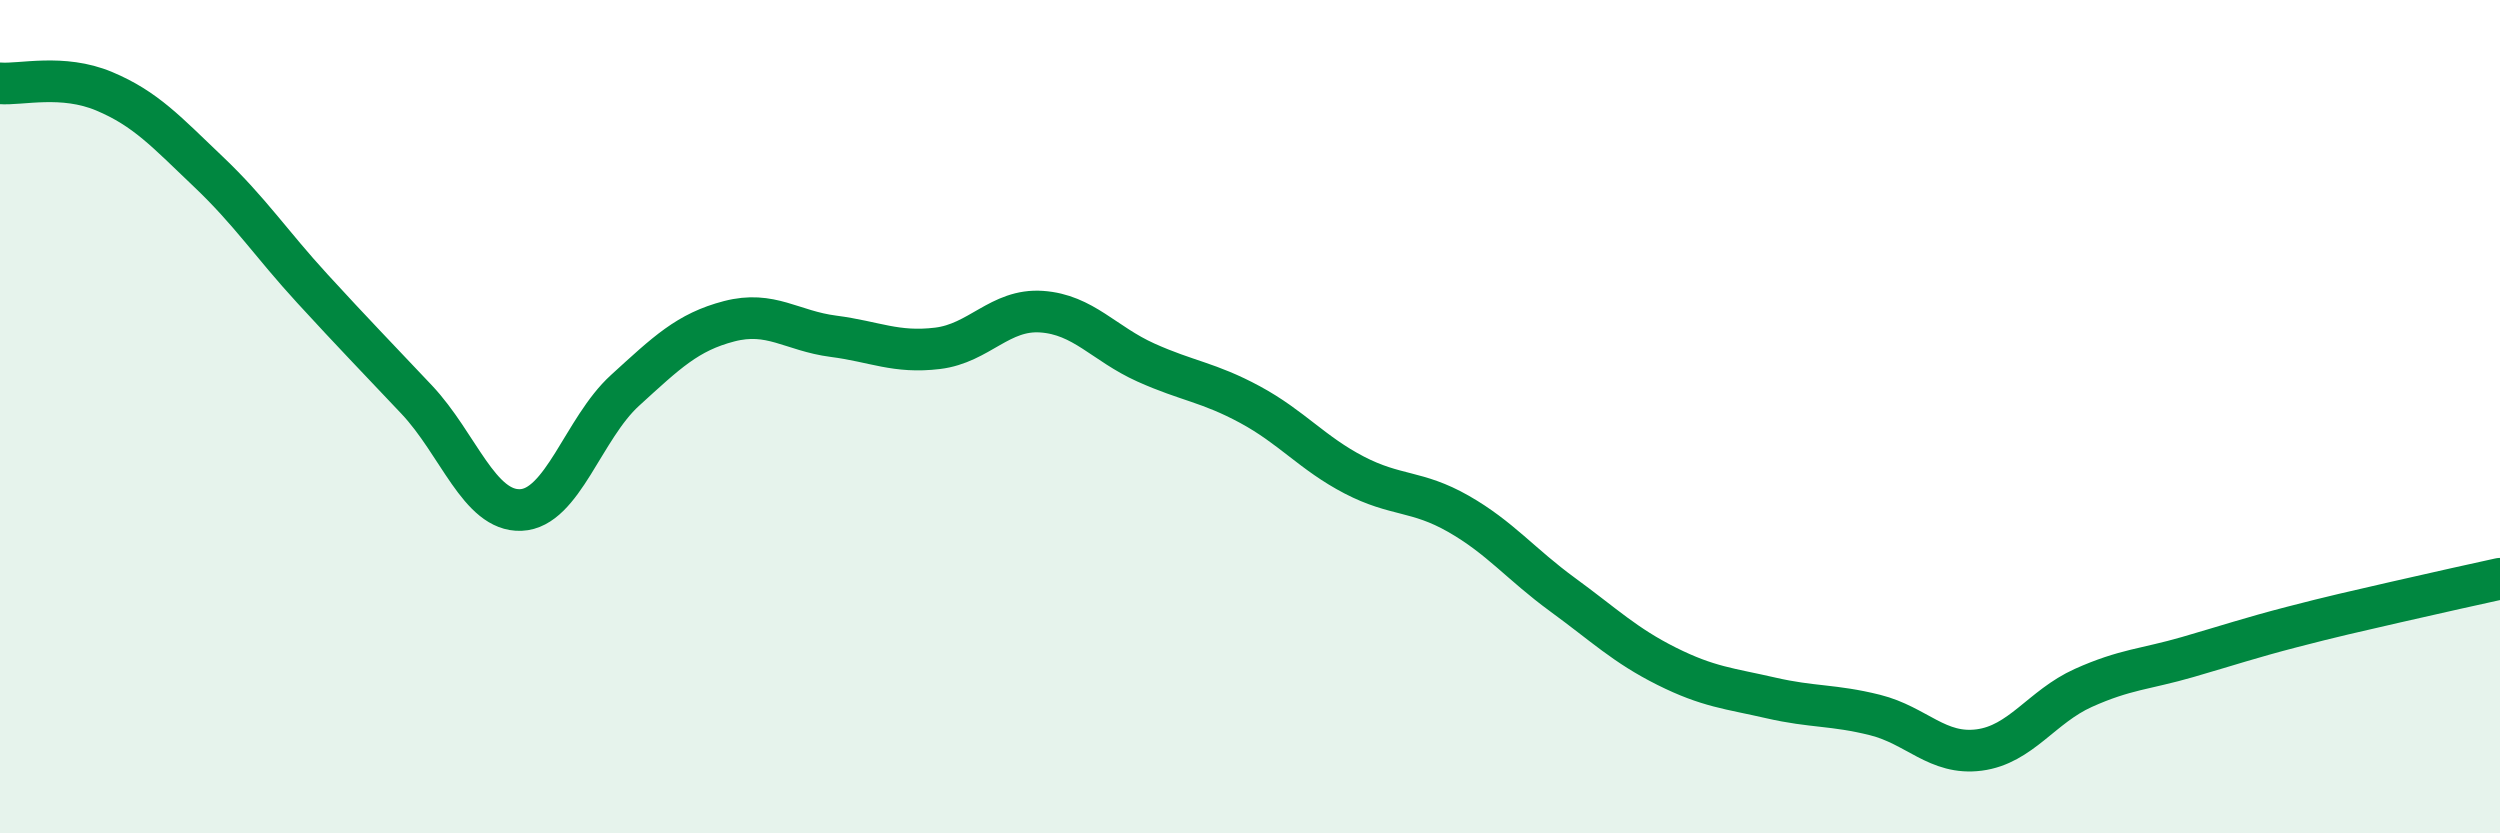
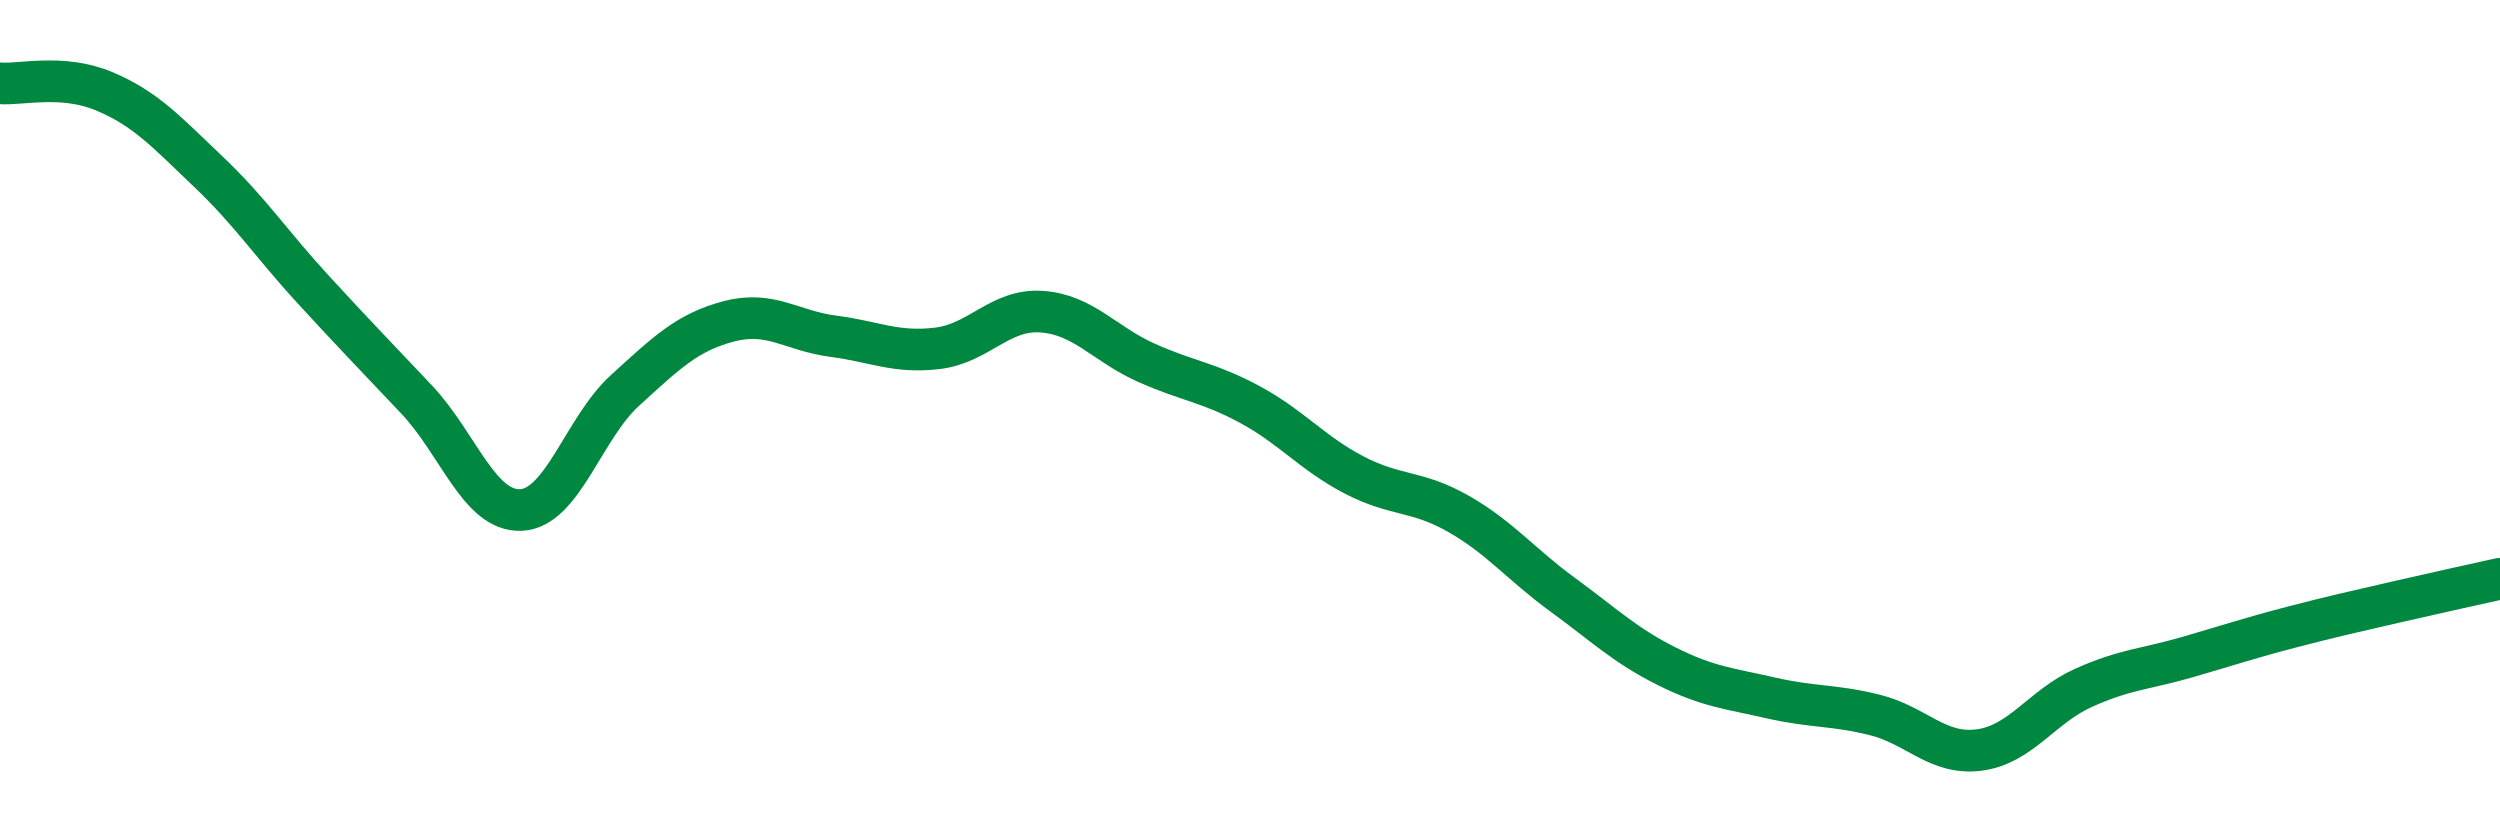
<svg xmlns="http://www.w3.org/2000/svg" width="60" height="20" viewBox="0 0 60 20">
-   <path d="M 0,2 C 0.5,2.04 1.5,1.77 2.5,2.19 C 3.5,2.61 4,3.17 5,4.12 C 6,5.07 6.5,5.84 7.5,6.93 C 8.5,8.02 9,8.53 10,9.59 C 11,10.65 11.5,12.28 12.5,12.24 C 13.5,12.2 14,10.28 15,9.37 C 16,8.46 16.5,7.97 17.5,7.71 C 18.5,7.45 19,7.94 20,8.07 C 21,8.2 21.5,8.48 22.5,8.36 C 23.5,8.24 24,7.41 25,7.48 C 26,7.55 26.5,8.25 27.5,8.7 C 28.5,9.15 29,9.17 30,9.71 C 31,10.25 31.5,10.88 32.5,11.4 C 33.5,11.92 34,11.76 35,12.33 C 36,12.9 36.5,13.54 37.5,14.27 C 38.5,15 39,15.49 40,15.99 C 41,16.49 41.5,16.52 42.5,16.75 C 43.5,16.98 44,16.91 45,17.16 C 46,17.41 46.5,18.13 47.5,18 C 48.5,17.87 49,16.96 50,16.51 C 51,16.06 51.5,16.06 52.5,15.77 C 53.5,15.48 54,15.31 55,15.05 C 56,14.79 56.5,14.68 57.5,14.45 C 58.5,14.22 59.5,14 60,13.89L60 20L0 20Z" fill="#008740" opacity="0.1" stroke-linecap="round" stroke-linejoin="round" />
  <path d="M 0,2 C 0.5,2.04 1.5,1.77 2.5,2.19 C 3.5,2.61 4,3.17 5,4.12 C 6,5.07 6.5,5.84 7.5,6.93 C 8.5,8.02 9,8.53 10,9.59 C 11,10.65 11.5,12.28 12.5,12.24 C 13.5,12.2 14,10.28 15,9.37 C 16,8.46 16.5,7.97 17.5,7.71 C 18.5,7.45 19,7.94 20,8.07 C 21,8.2 21.5,8.48 22.5,8.36 C 23.5,8.24 24,7.41 25,7.48 C 26,7.55 26.5,8.25 27.5,8.7 C 28.5,9.15 29,9.17 30,9.71 C 31,10.25 31.5,10.88 32.5,11.4 C 33.5,11.92 34,11.76 35,12.33 C 36,12.9 36.5,13.54 37.5,14.27 C 38.5,15 39,15.49 40,15.99 C 41,16.49 41.5,16.52 42.5,16.75 C 43.5,16.98 44,16.91 45,17.16 C 46,17.41 46.5,18.13 47.5,18 C 48.5,17.87 49,16.96 50,16.51 C 51,16.06 51.5,16.06 52.5,15.77 C 53.5,15.48 54,15.31 55,15.05 C 56,14.79 56.5,14.68 57.5,14.45 C 58.5,14.22 59.5,14 60,13.89" stroke="#008740" stroke-width="1" fill="none" stroke-linecap="round" stroke-linejoin="round" />
</svg>